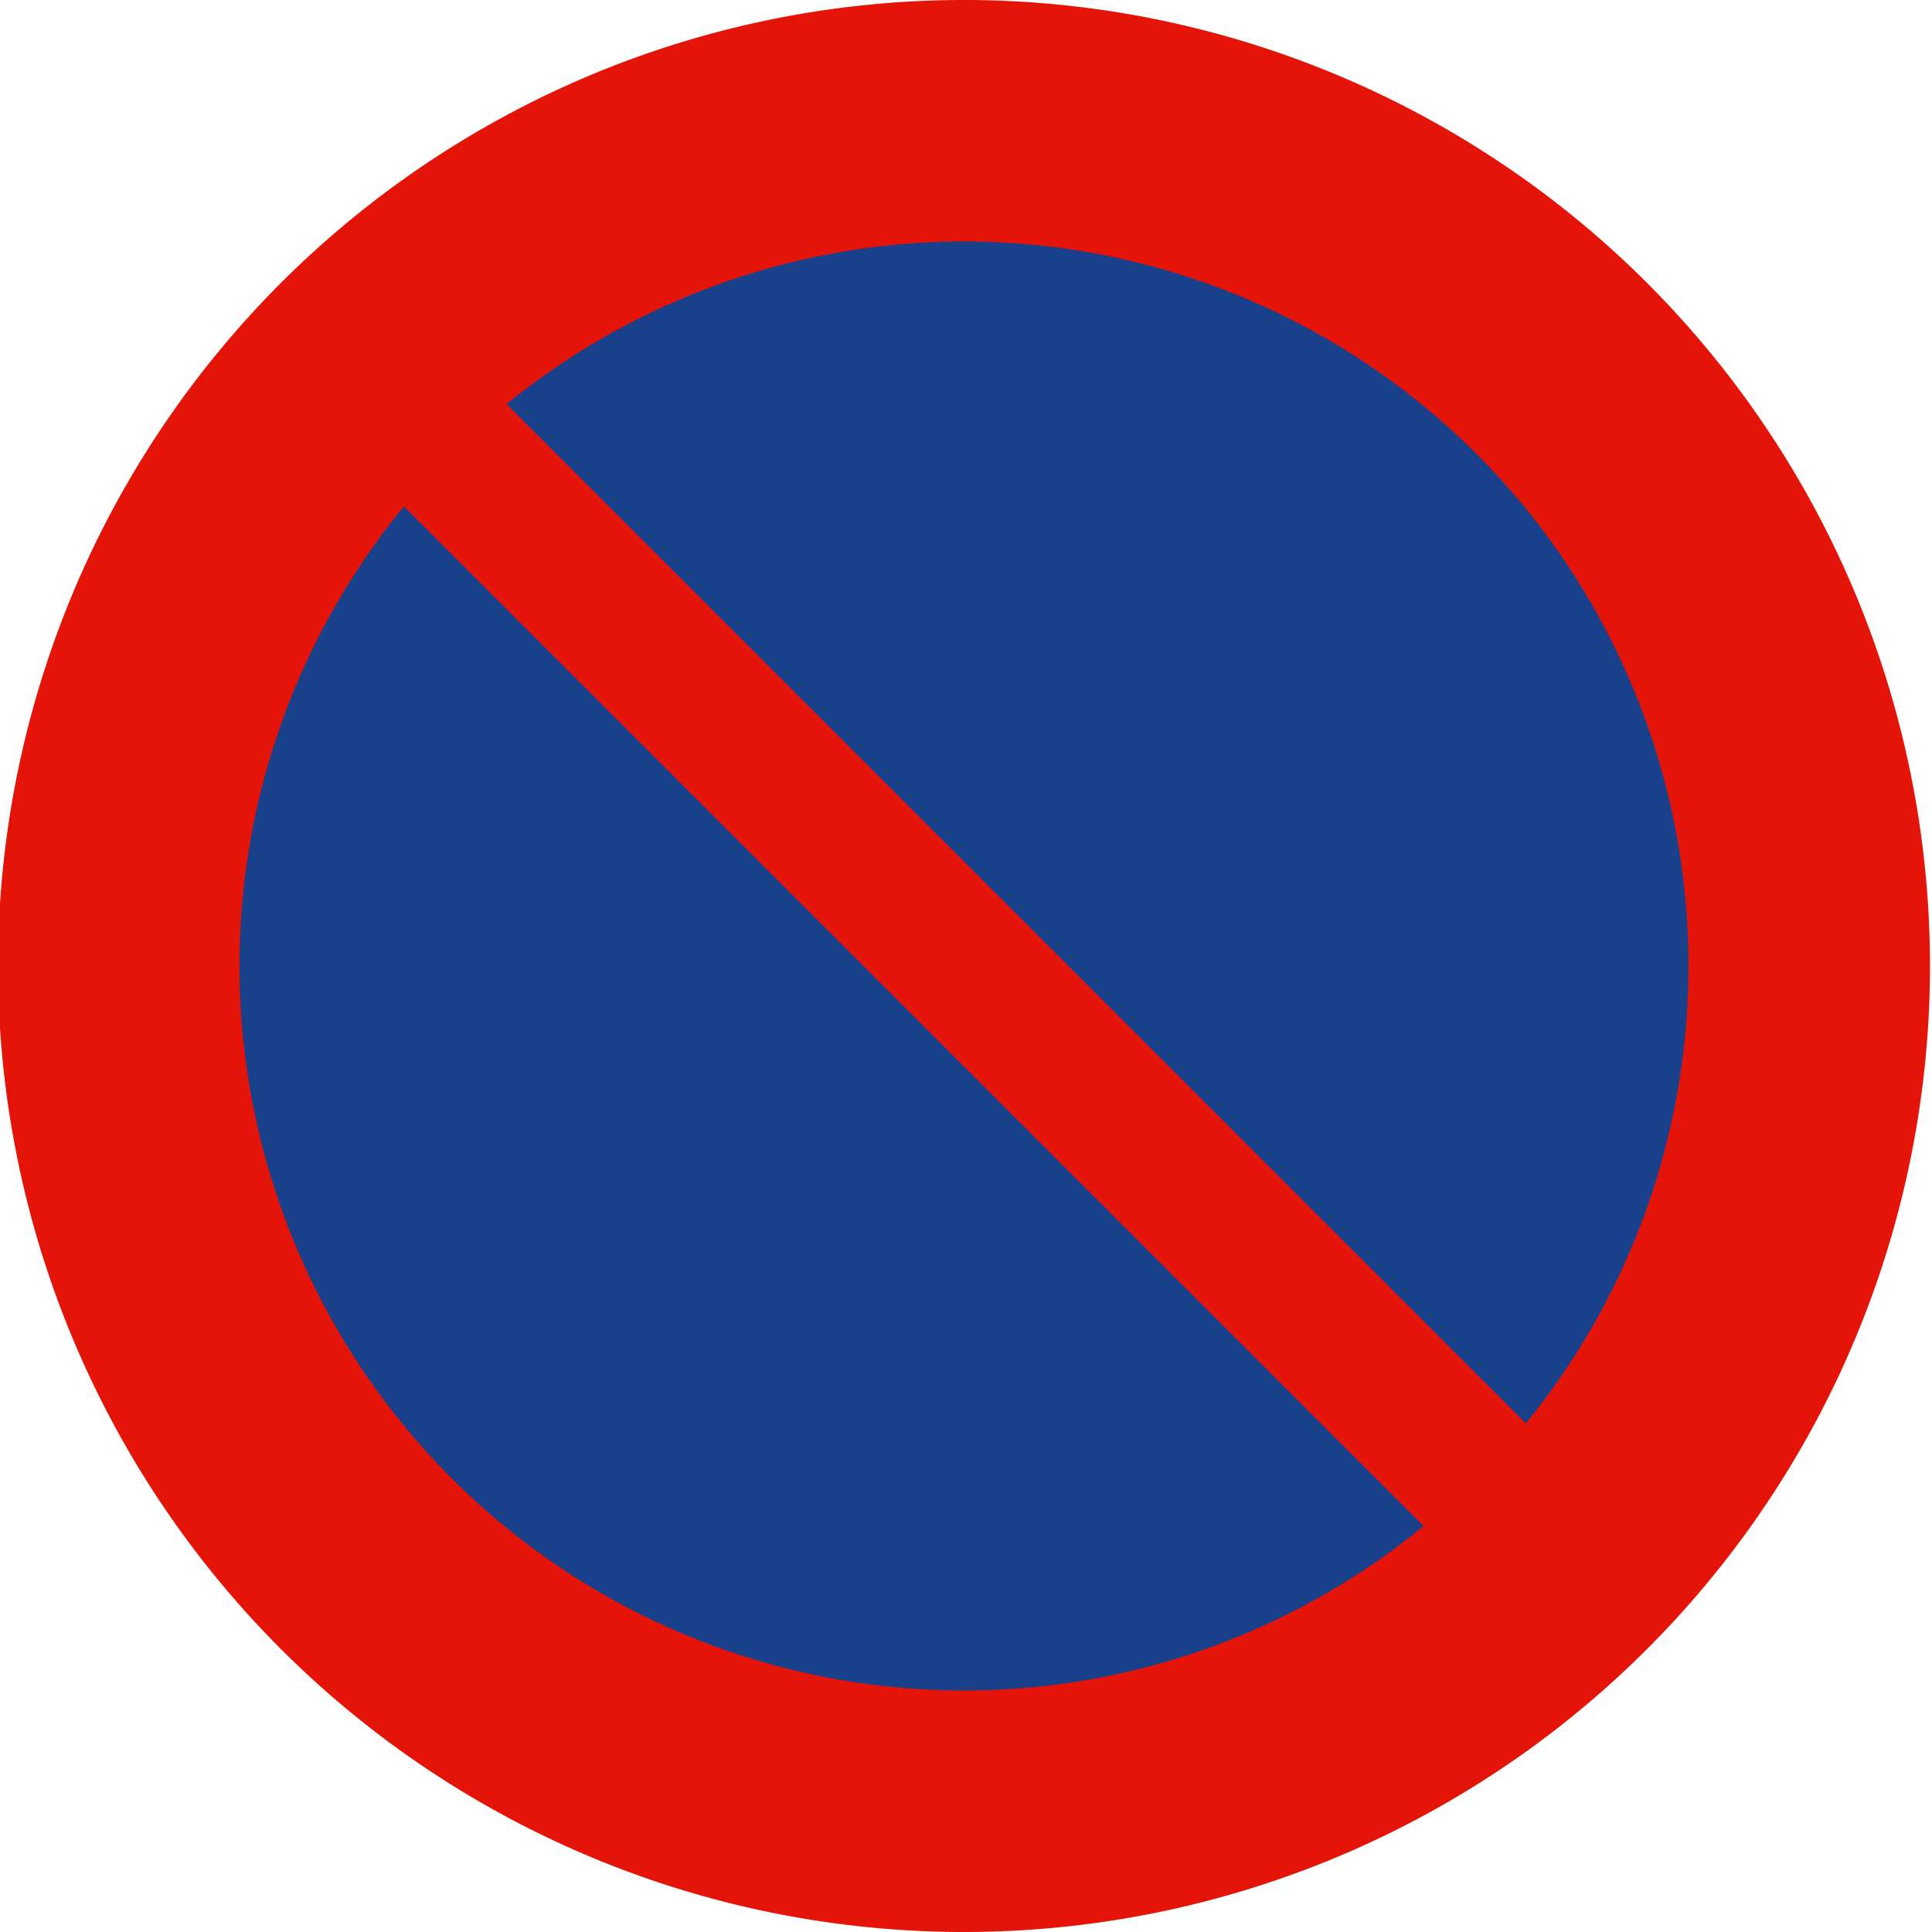
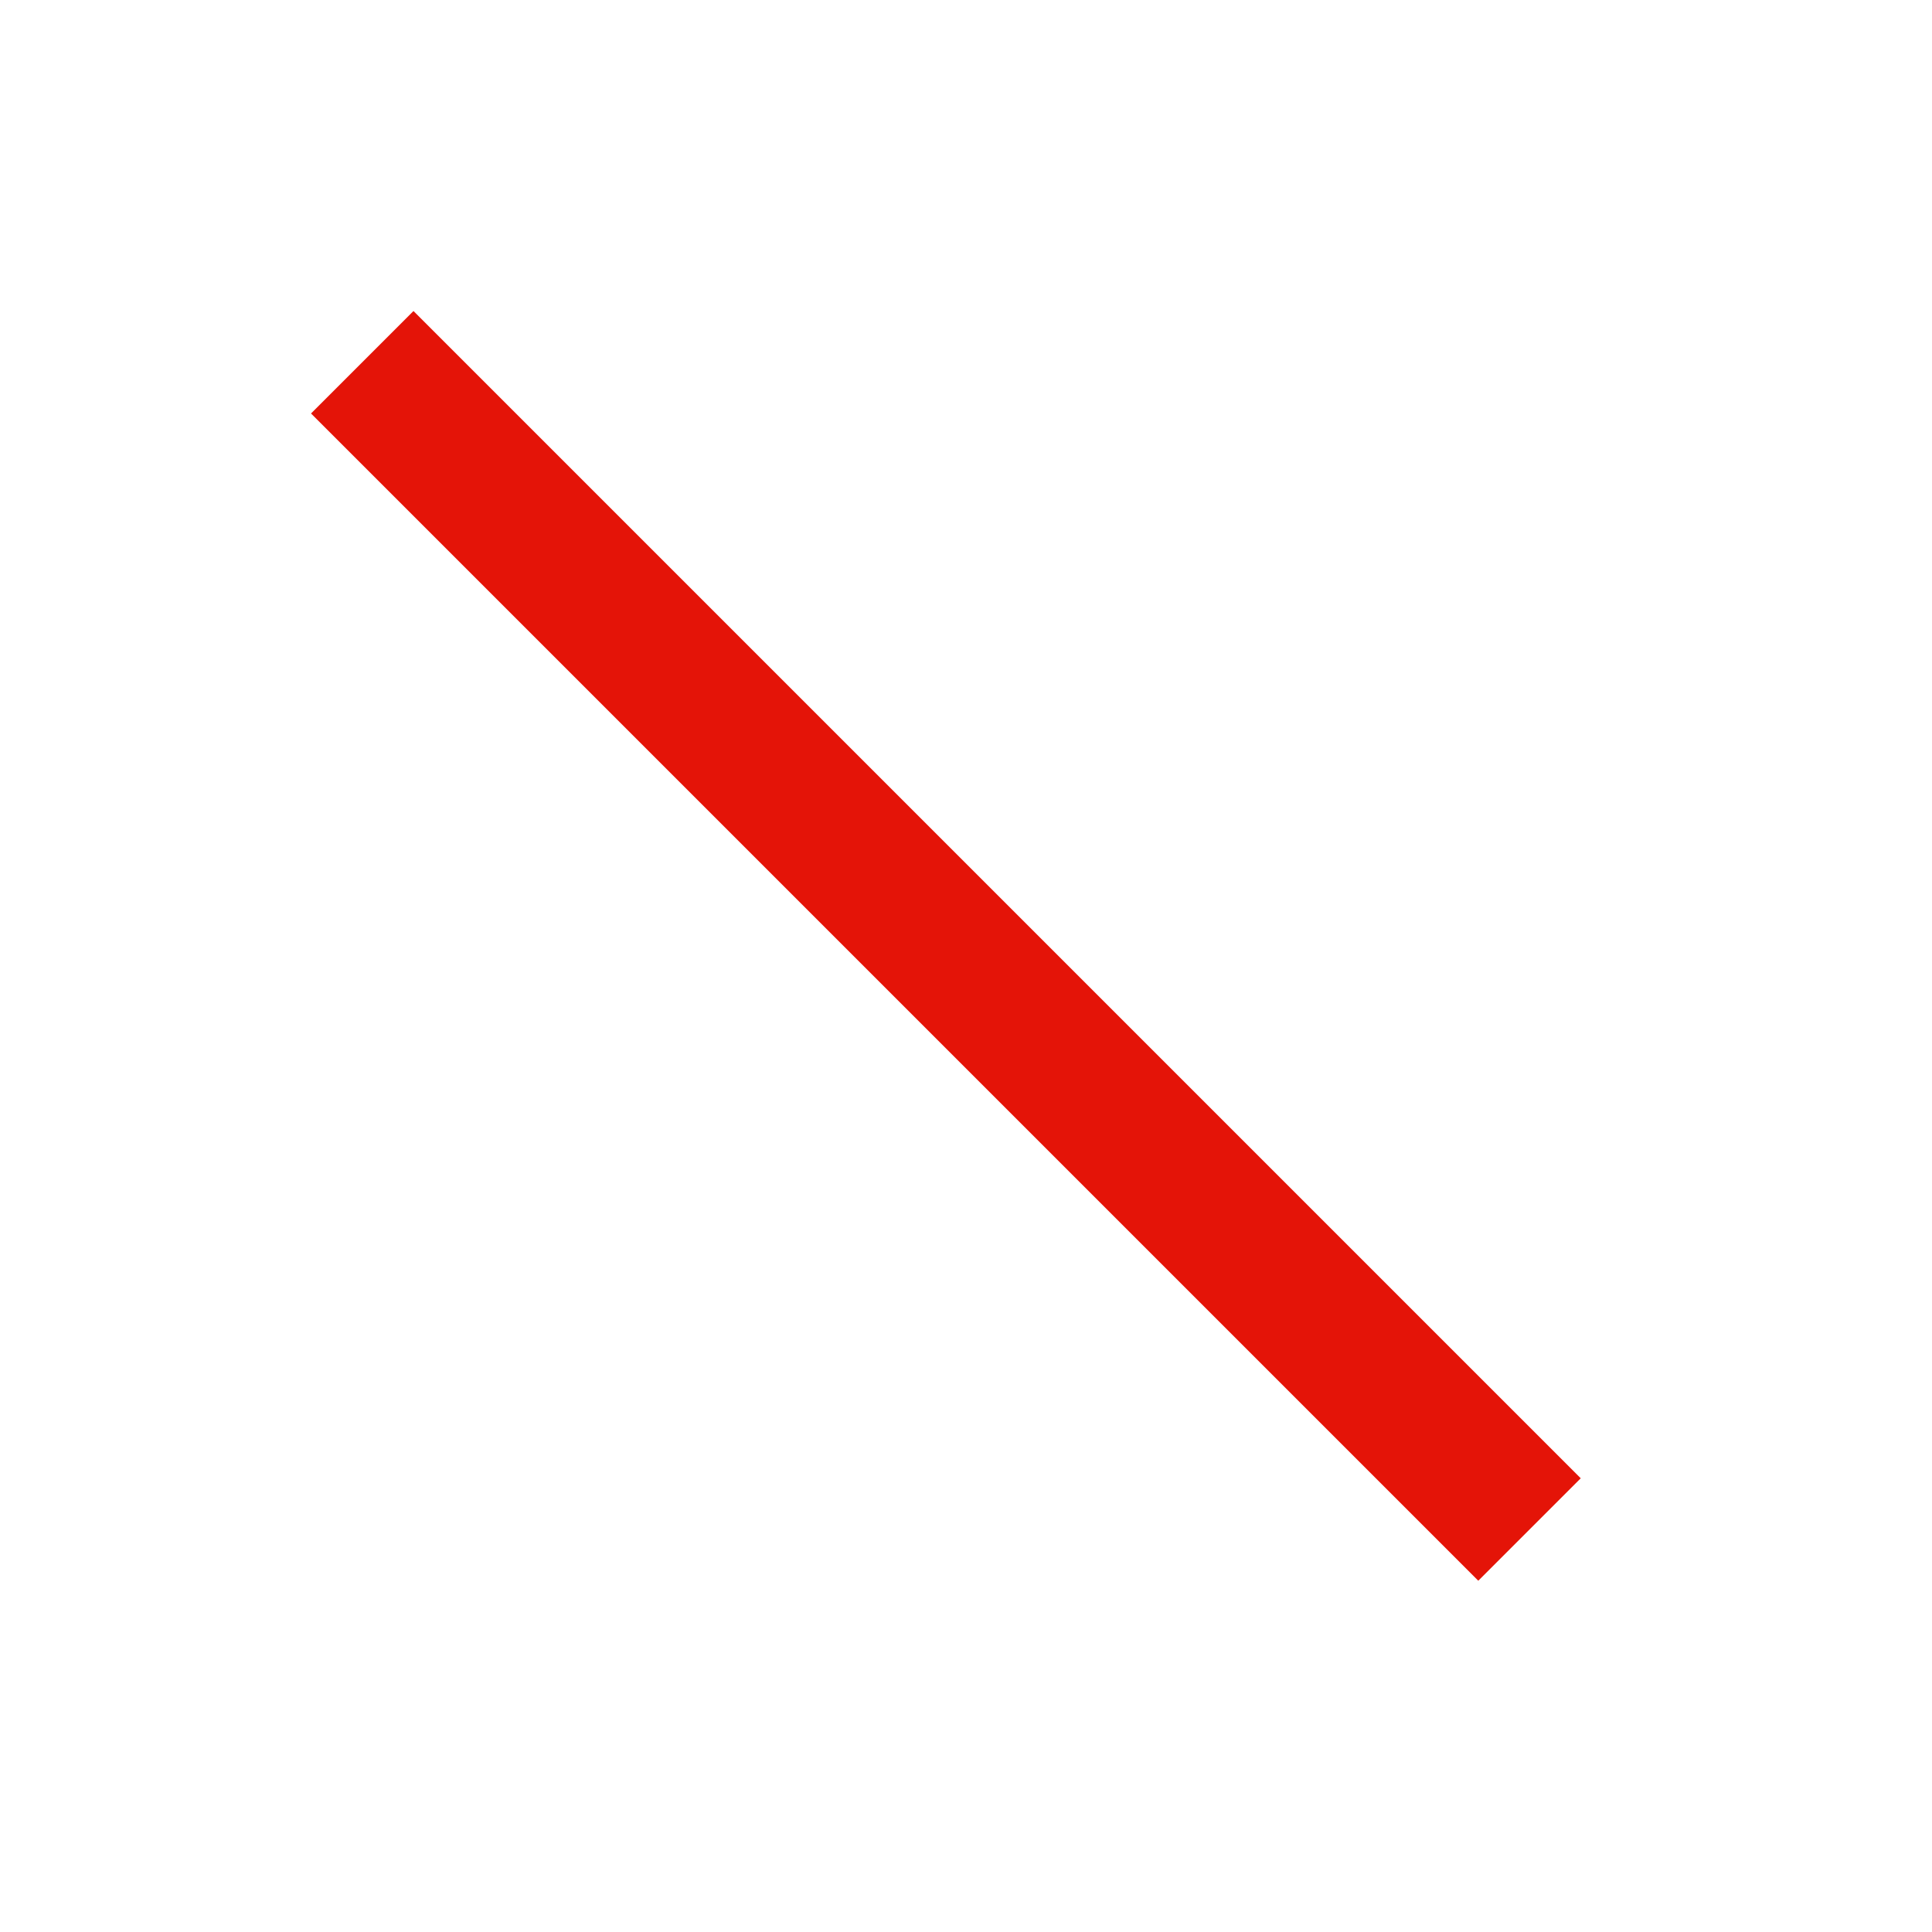
<svg xmlns="http://www.w3.org/2000/svg" width="48" height="48" stroke="#E41408">
-   <path stroke-width="6" fill="#19408B" d="m24,3a21,21 0 1,1-.1,0z" />
  <path stroke-width="3.6" d="m9,9 29,29" />
</svg>